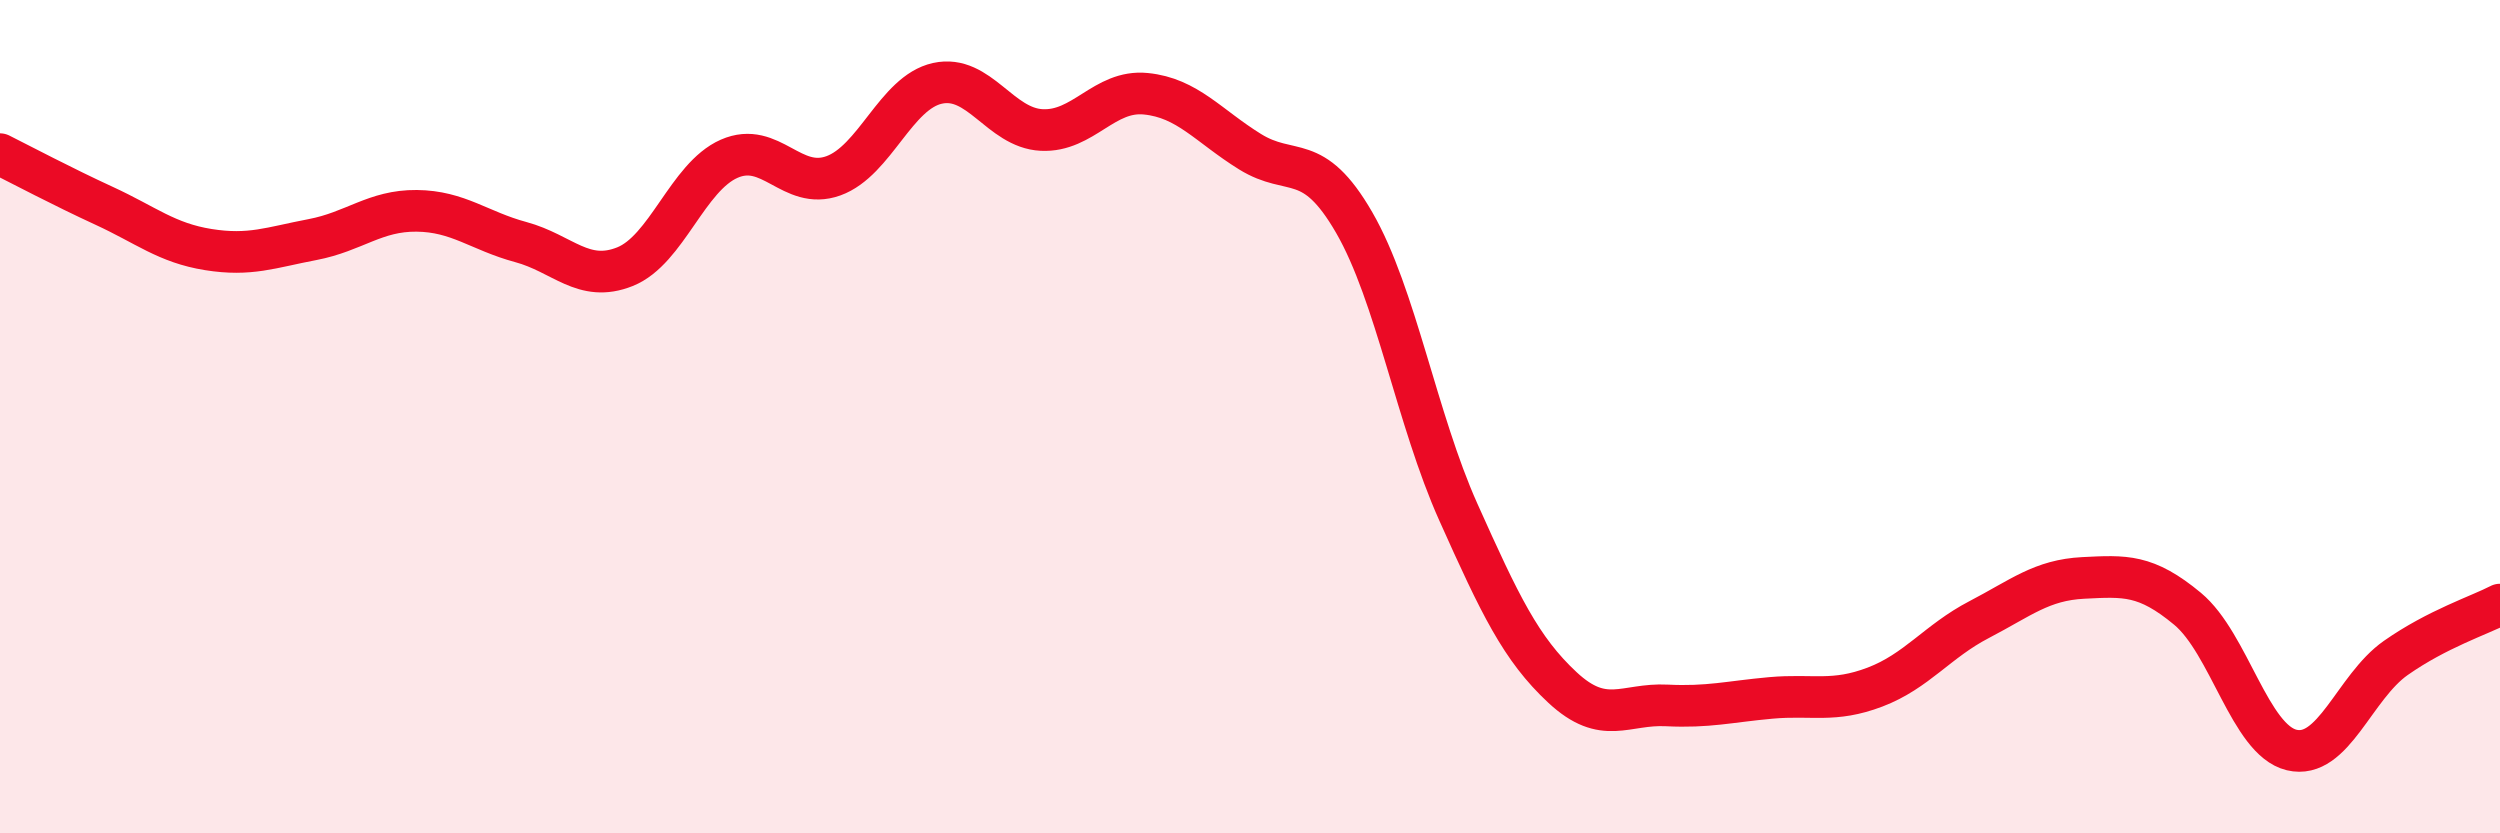
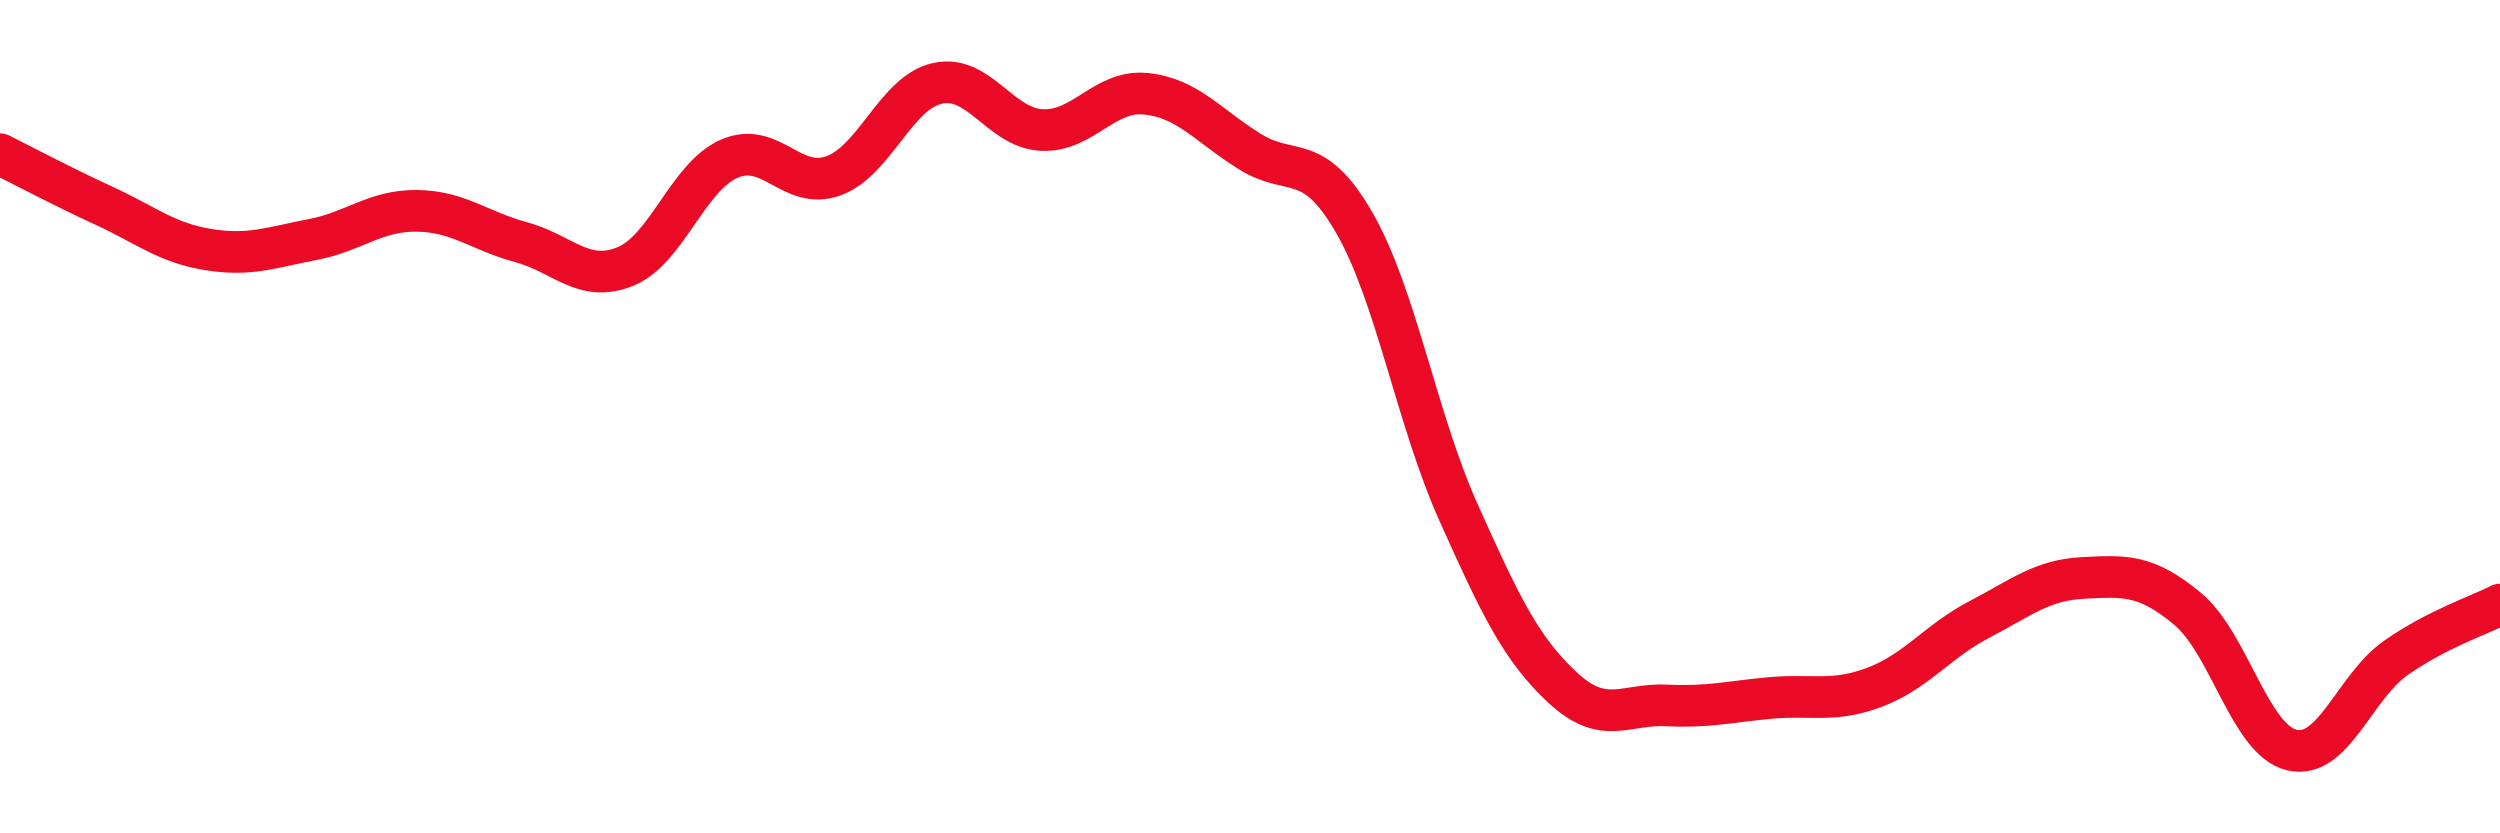
<svg xmlns="http://www.w3.org/2000/svg" width="60" height="20" viewBox="0 0 60 20">
-   <path d="M 0,3.7 C 0.5,3.95 1.5,4.48 2.5,4.94 C 3.5,5.4 4,5.83 5,5.99 C 6,6.15 6.5,5.94 7.5,5.75 C 8.5,5.56 9,5.05 10,5.06 C 11,5.07 11.5,5.54 12.5,5.81 C 13.5,6.08 14,6.8 15,6.4 C 16,6 16.5,4.25 17.5,3.81 C 18.5,3.37 19,4.58 20,4.22 C 21,3.86 21.5,2.22 22.5,2 C 23.5,1.78 24,3.07 25,3.12 C 26,3.17 26.5,2.15 27.5,2.25 C 28.5,2.35 29,3.02 30,3.64 C 31,4.26 31.5,3.61 32.5,5.34 C 33.5,7.07 34,10.06 35,12.29 C 36,14.52 36.5,15.57 37.5,16.5 C 38.5,17.43 39,16.88 40,16.93 C 41,16.98 41.5,16.84 42.5,16.75 C 43.5,16.66 44,16.87 45,16.49 C 46,16.11 46.5,15.39 47.5,14.87 C 48.5,14.35 49,13.92 50,13.87 C 51,13.82 51.5,13.78 52.5,14.61 C 53.5,15.44 54,17.76 55,18 C 56,18.24 56.5,16.49 57.5,15.79 C 58.5,15.09 59.5,14.77 60,14.51L60 20L0 20Z" fill="#EB0A25" opacity="0.1" stroke-linecap="round" stroke-linejoin="round" />
  <path d="M 0,3.7 C 0.5,3.95 1.5,4.48 2.5,4.94 C 3.5,5.4 4,5.83 5,5.99 C 6,6.15 6.5,5.94 7.5,5.75 C 8.5,5.56 9,5.05 10,5.06 C 11,5.07 11.5,5.54 12.5,5.81 C 13.5,6.08 14,6.8 15,6.4 C 16,6 16.5,4.25 17.5,3.81 C 18.5,3.37 19,4.58 20,4.22 C 21,3.86 21.5,2.22 22.5,2 C 23.5,1.78 24,3.07 25,3.12 C 26,3.17 26.5,2.15 27.5,2.25 C 28.5,2.35 29,3.02 30,3.64 C 31,4.26 31.5,3.61 32.5,5.34 C 33.5,7.07 34,10.06 35,12.29 C 36,14.52 36.5,15.57 37.5,16.5 C 38.5,17.43 39,16.88 40,16.93 C 41,16.98 41.5,16.84 42.5,16.75 C 43.5,16.66 44,16.87 45,16.49 C 46,16.11 46.5,15.39 47.5,14.87 C 48.5,14.35 49,13.92 50,13.87 C 51,13.82 51.5,13.78 52.5,14.61 C 53.5,15.44 54,17.76 55,18 C 56,18.24 56.5,16.49 57.5,15.79 C 58.5,15.09 59.5,14.77 60,14.51" stroke="#EB0A25" stroke-width="1" fill="none" stroke-linecap="round" stroke-linejoin="round" />
</svg>